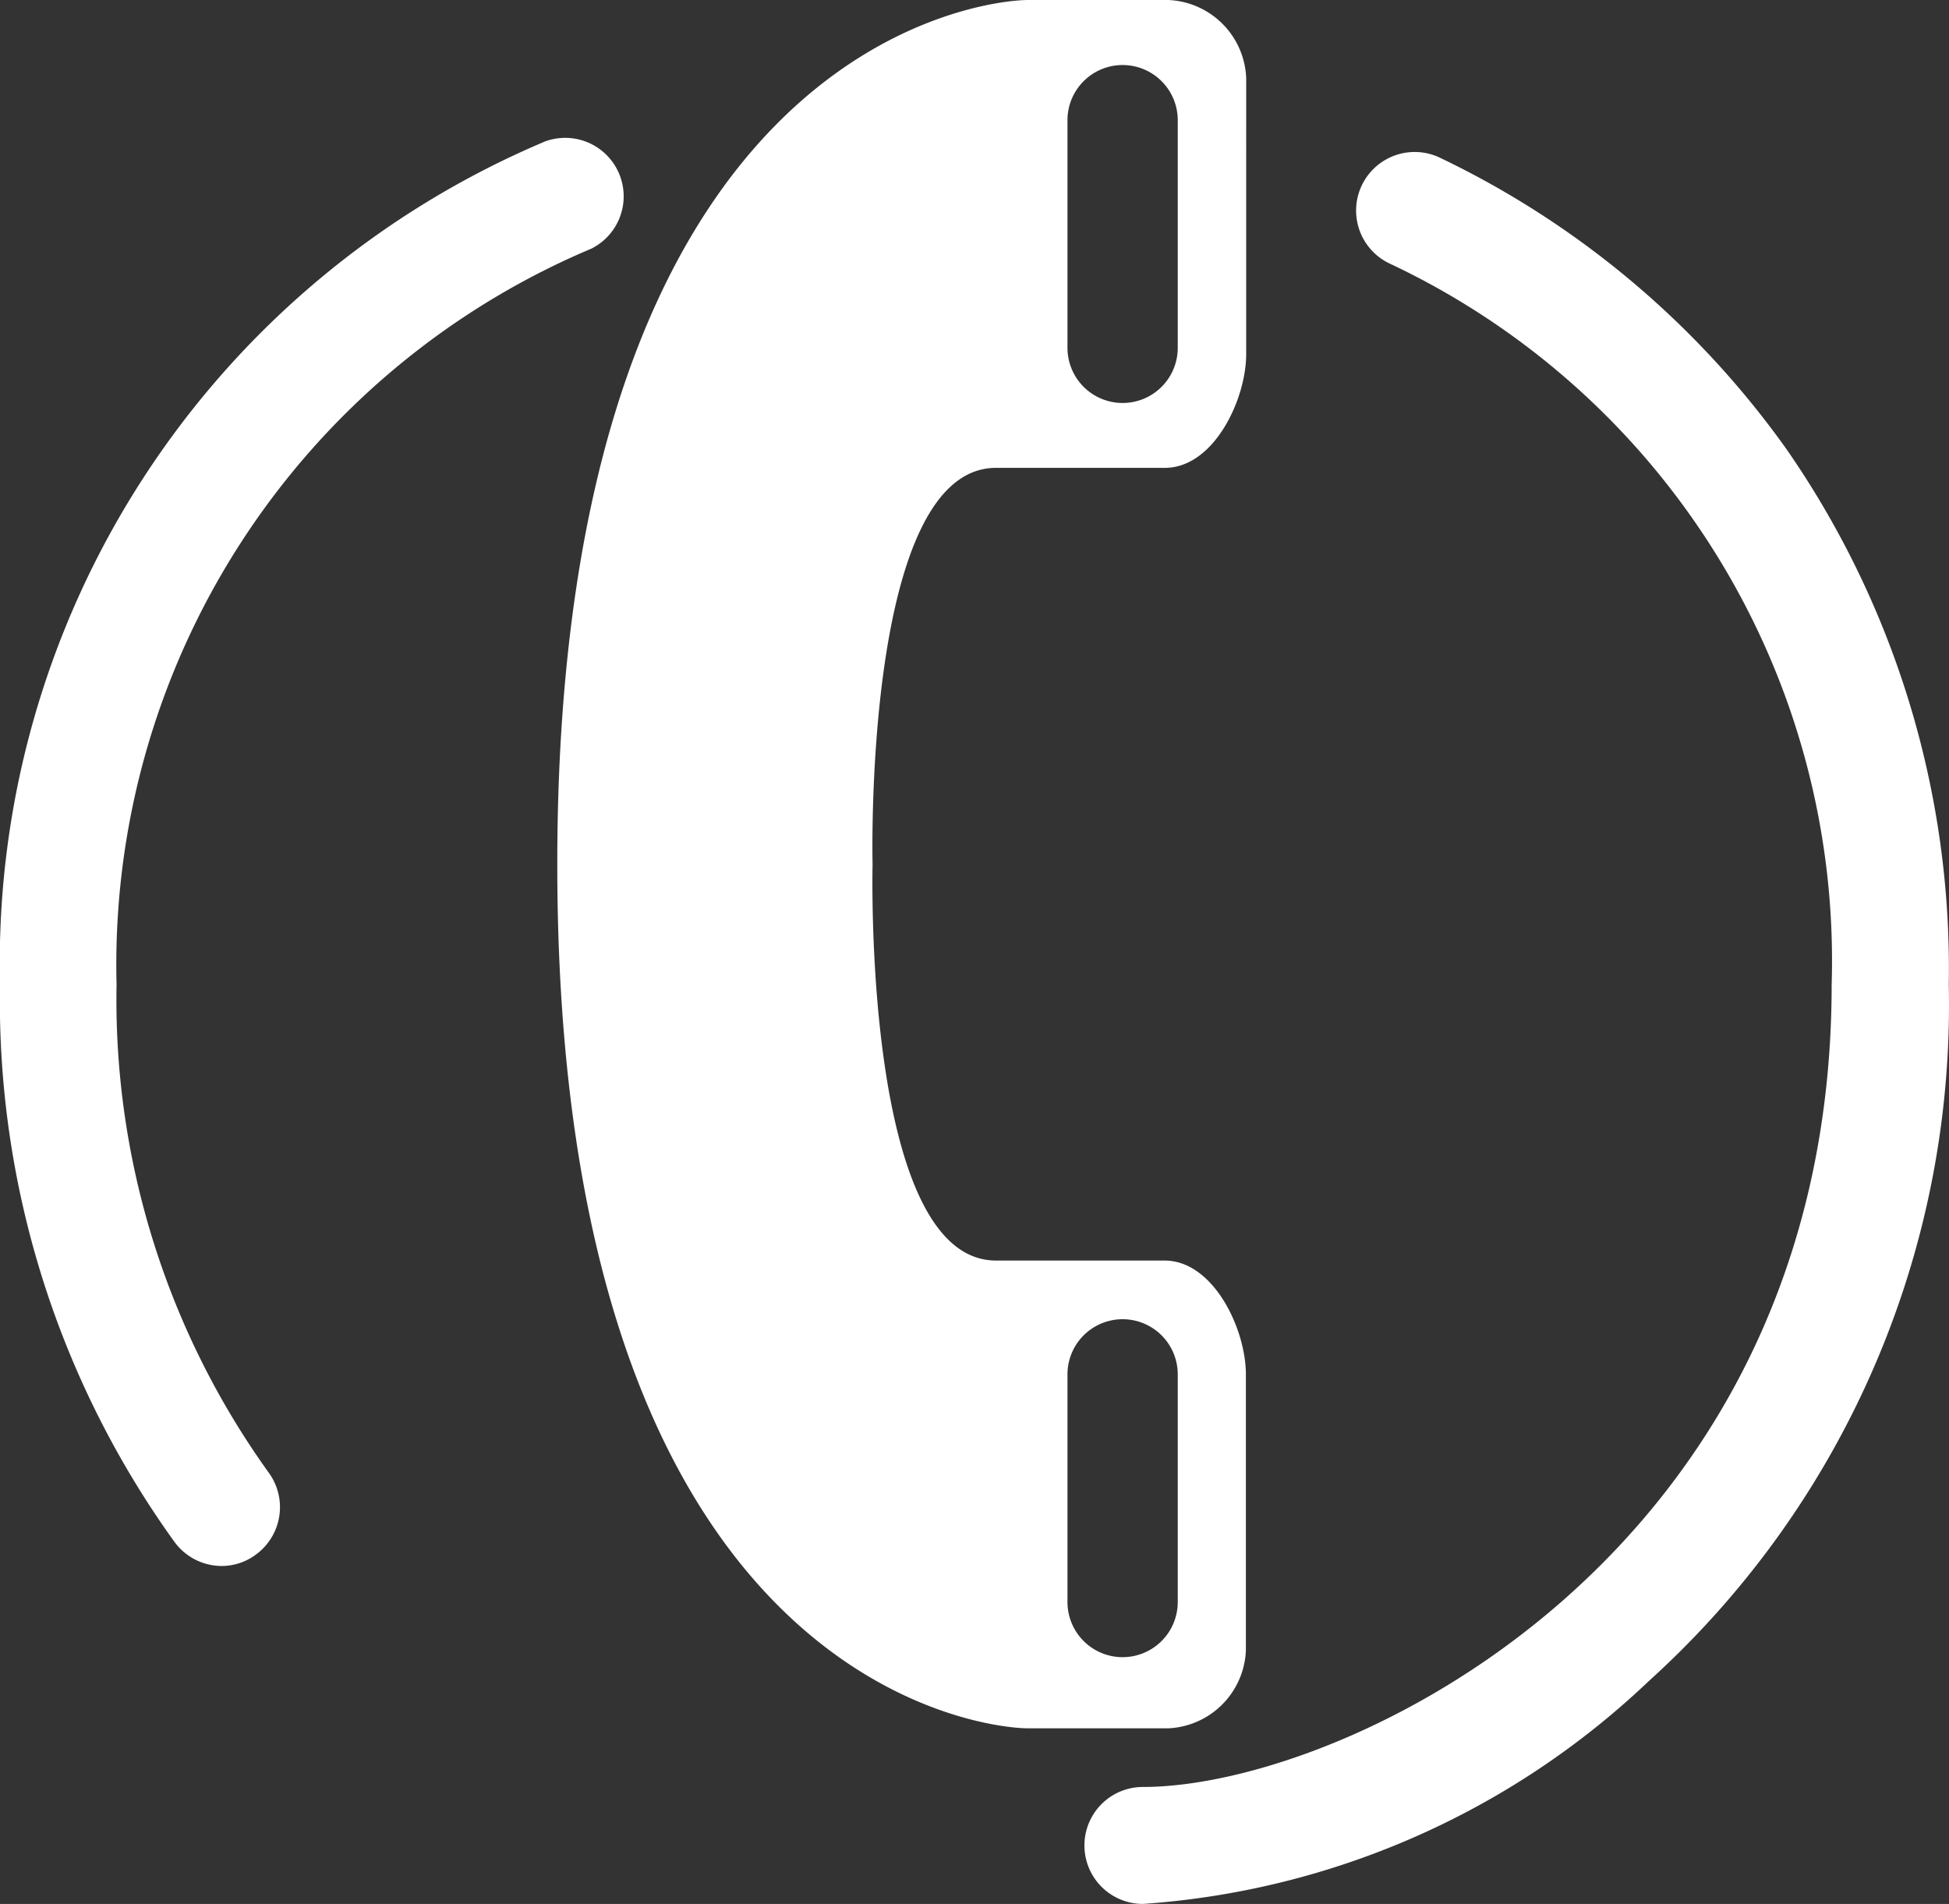
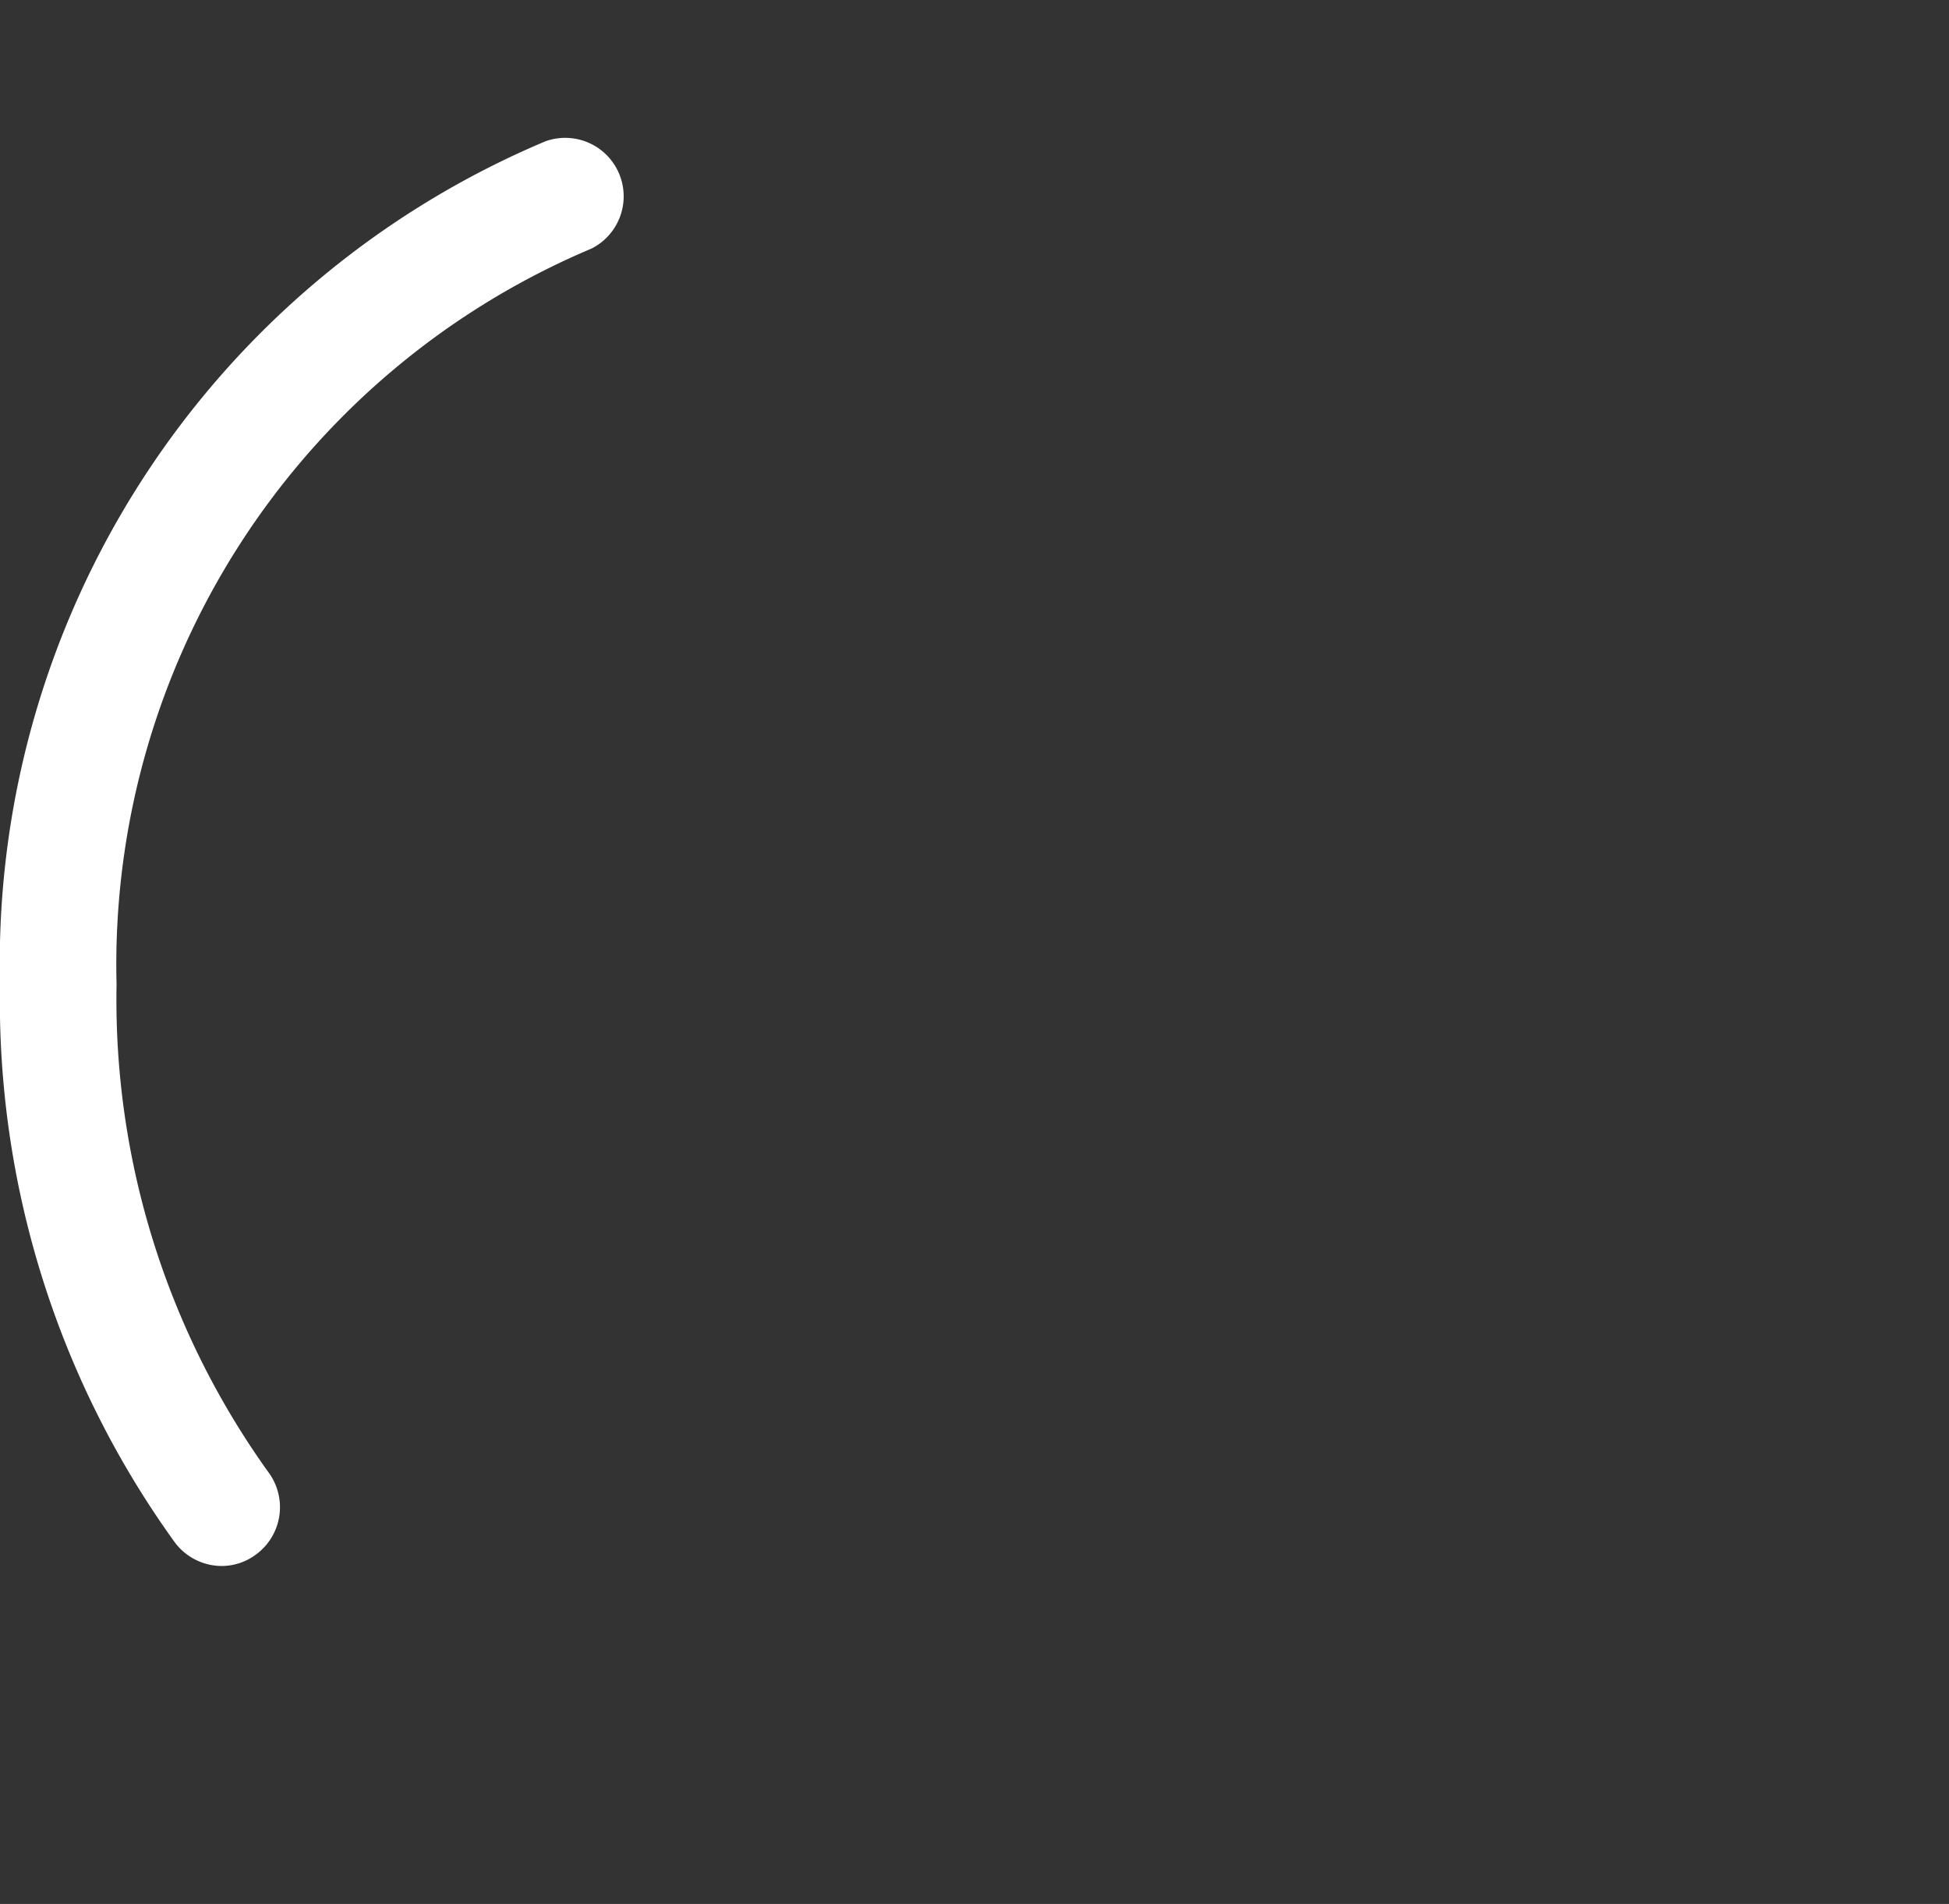
<svg xmlns="http://www.w3.org/2000/svg" viewBox="0 0 24.831 24.254">
  <rect x="0" y="0" width="24.831" height="24.254" fill="#333333" stroke="none" />
  <defs>
    <style>.cls-1{fill:#fff;}</style>
  </defs>
  <title>btn--side--icon2</title>
  <g id="レイヤー_2" data-name="レイヤー 2">
    <g id="文字">
-       <path class="cls-1" d="M22.767,5.731a11.519,11.519,0,0,0-4.42-3.721A.746.746,0,0,0,17.7,3.355a9.816,9.816,0,0,1,5.636,9.186c0,7.283-6.192,10.223-8.775,10.223a.745.745,0,1,0,0,1.49,10.379,10.379,0,0,0,6.441-2.835,11.606,11.606,0,0,0,3.826-8.878A11.6,11.6,0,0,0,22.767,5.731Z" />
      <path class="cls-1" d="M7.535,3.167A.745.745,0,0,0,6.949,1.8,11.361,11.361,0,0,0,0,12.541a11.786,11.786,0,0,0,2.222,7.1.748.748,0,0,0,.6.308.73.73,0,0,0,.439-.146.747.747,0,0,0,.164-1.041,10.325,10.325,0,0,1-1.94-6.222A9.9,9.9,0,0,1,7.535,3.167Z" />
-       <path class="cls-1" d="M12.69,5.96h2.151c.623,0,1.036-.87,1.036-1.449V.993A1.037,1.037,0,0,0,14.885,0H13.1c-.581,0-6,.579-6,11.009s5.423,11.008,6,11.008h1.781a1.036,1.036,0,0,0,.992-.99v-3.52c0-.579-.414-1.449-1.036-1.449H12.69c-1.7,0-1.573-5.047-1.573-5.047S10.992,5.96,12.69,5.96Zm.91-4.429a.7.7,0,0,1,1.405,0v2.9a.7.7,0,1,1-1.405,0Zm0,15.977a.7.7,0,1,1,1.405,0v2.9a.7.7,0,1,1-1.405,0Z" />
    </g>
  </g>
</svg>